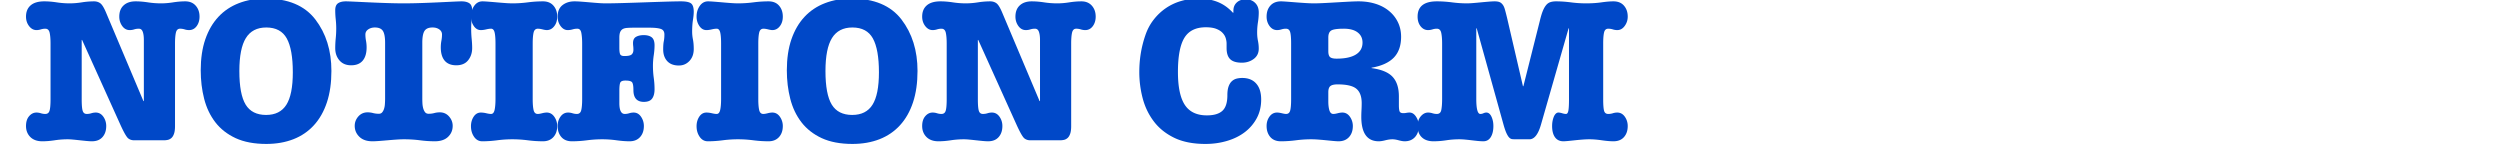
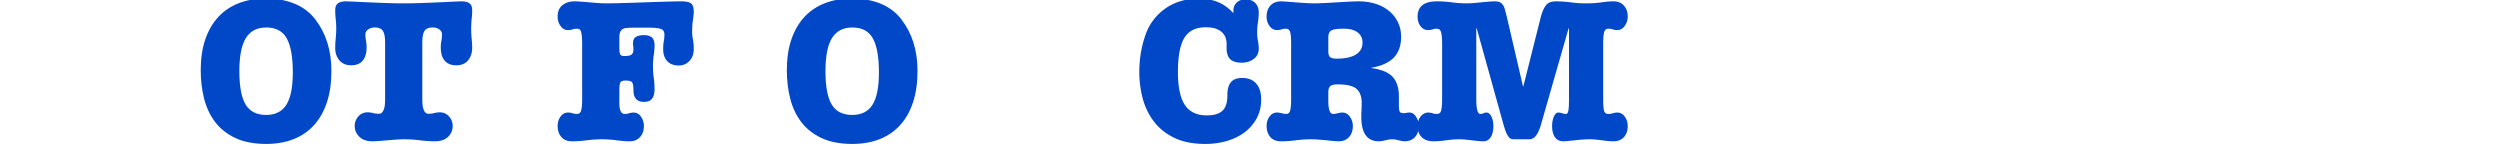
<svg xmlns="http://www.w3.org/2000/svg" width="1200" viewBox="0 0 900 54" height="72" version="1">
-   <path d="M15.942.488c1.407 0 2.891.122 4.453.36 1.57.242 3.13.36 4.672.36 1.395 0 2.852-.118 4.375-.36a28.37 28.37 0 0 1 4.391-.36c.914 0 1.687.243 2.312.72.625.48 1.301 1.589 2.032 3.327l13.453 31.86h.156V14.379c0-1.25-.137-2.234-.406-2.953-.262-.727-.73-1.094-1.406-1.094-.586 0-1.141.086-1.672.25a5.258 5.258 0 0 1-1.594.25c-1.105 0-2.012-.492-2.719-1.484-.699-.988-1.047-2.11-1.047-3.36 0-1.738.52-3.086 1.563-4.046C45.544.972 46.98.488 48.817.488c1.395 0 2.875.122 4.438.36 1.57.242 3.156.36 4.75.36 1.351 0 2.789-.118 4.312-.36 1.52-.238 2.977-.36 4.375-.36 1.594 0 2.848.524 3.766 1.563.914 1.031 1.375 2.344 1.375 3.937 0 1.356-.352 2.5-1.047 3.438-.7.937-1.605 1.406-2.719 1.406a5.258 5.258 0 0 1-1.593-.25 5.642 5.642 0 0 0-1.672-.25c-.774 0-1.266.485-1.485 1.453-.21.961-.312 2.262-.312 3.907v29.75c0 1.156-.125 2.074-.375 2.75-.242.68-.563 1.187-.969 1.53-.406.337-.84.548-1.297.641-.46.094-.906.141-1.344.141H48.302c-.824 0-1.524-.219-2.094-.656-.586-.426-1.48-1.942-2.688-4.547L29.552 14.379h-.14v21.36c0 2.03.116 3.421.358 4.171.239.742.723 1.11 1.454 1.11.57 0 1.125-.082 1.656-.25a5.382 5.382 0 0 1 1.594-.25c1.113 0 2.02.496 2.718 1.484.696.992 1.047 2.11 1.047 3.36 0 1.648-.449 2.976-1.344 3.984-.886 1.008-2.152 1.515-3.796 1.515-.532 0-1.184-.039-1.954-.109-.773-.074-1.578-.156-2.421-.25-.844-.094-1.653-.18-2.422-.25a20.485 20.485 0 0 0-1.89-.11c-1.595 0-3.18.118-4.75.36-1.563.238-3.044.36-4.438.36-1.836 0-3.274-.516-4.313-1.547-1.031-1.04-1.547-2.36-1.547-3.954 0-1.488.367-2.664 1.11-3.53.75-.876 1.632-1.313 2.656-1.313.52 0 1.047.086 1.578.25.531.168 1.062.25 1.594.25.77 0 1.273-.368 1.515-1.11.25-.75.375-2.14.375-4.172V15.692c0-1.688-.109-3-.328-3.938-.219-.945-.742-1.422-1.562-1.422-.532 0-1.063.086-1.594.25a5.216 5.216 0 0 1-1.578.25c-1.024 0-1.906-.476-2.656-1.437-.743-.97-1.11-2.102-1.11-3.407 0-1.738.551-3.086 1.656-4.046C12.134.972 13.774.488 15.942.488zm0 0" fill="#0048c8" />
  <path d="M86.166 25.598c0 5.554.754 9.574 2.266 12.062 1.52 2.48 3.973 3.72 7.36 3.72 3.32 0 5.753-1.22 7.296-3.657 1.551-2.438 2.328-6.332 2.328-11.688 0-5.5-.726-9.562-2.171-12.187-1.45-2.633-3.914-3.953-7.391-3.953-3.324 0-5.773 1.273-7.344 3.812-1.562 2.531-2.344 6.496-2.344 11.89zM95.495-.527c8.156 0 14.164 2.512 18.03 7.531 3.852 5.023 5.782 11.2 5.782 18.531 0 4.293-.543 8.07-1.625 11.328-1.086 3.262-2.64 6-4.672 8.22-2.023 2.218-4.48 3.898-7.375 5.03-2.898 1.133-6.156 1.704-9.781 1.704-4.344 0-8.027-.7-11.047-2.094-3.012-1.406-5.445-3.313-7.297-5.719-1.855-2.414-3.195-5.227-4.015-8.437-.825-3.22-1.235-6.633-1.235-10.25 0-4.25.551-7.977 1.656-11.188 1.114-3.207 2.68-5.894 4.704-8.062 2.03-2.176 4.484-3.817 7.359-4.922C88.854.03 92.026-.527 95.495-.527zm0 0" fill="#0048c8" />
  <path d="M124.528.488c.476 0 1.488.04 3.031.11 1.54.074 3.328.156 5.36.25 2.03.094 4.156.18 6.374.25 2.22.074 4.243.11 6.079.11 1.832 0 3.859-.036 6.078-.11 2.218-.07 4.328-.156 6.328-.25 2.008-.094 3.785-.176 5.328-.25 1.539-.07 2.555-.11 3.047-.11 1.195 0 2.133.23 2.812.688.676.46 1.016 1.293 1.016 2.5 0 1.012-.063 2.086-.188 3.219a32.748 32.748 0 0 0-.171 3.36c0 1.21.054 2.429.171 3.655.125 1.23.188 2.356.188 3.375 0 1.73-.484 3.2-1.453 4.407-.961 1.21-2.383 1.812-4.266 1.812-1.836 0-3.226-.55-4.172-1.656-.937-1.113-1.406-2.707-1.406-4.781 0-.82.07-1.618.219-2.391.144-.77.219-1.52.219-2.25 0-.77-.329-1.383-.985-1.844-.648-.457-1.453-.687-2.422-.687-1.398 0-2.36.414-2.89 1.234-.532.824-.797 2.246-.797 4.266v20.062c0 .668.02 1.328.062 1.985.051.648.16 1.234.328 1.765.176.531.407.961.688 1.281.289.313.703.47 1.234.47.676 0 1.336-.083 1.985-.25a7.685 7.685 0 0 1 2-.266c1.351 0 2.46.496 3.328 1.484.875.992 1.312 2.117 1.312 3.375 0 1.586-.558 2.906-1.672 3.969-1.105 1.062-2.699 1.593-4.78 1.593a41.71 41.71 0 0 1-5.313-.359 45.031 45.031 0 0 0-5.828-.36c-.774 0-1.68.036-2.72.11-1.03.07-2.077.156-3.14.25a263.89 263.89 0 0 1-3.047.25c-.968.07-1.765.11-2.39.11-2.024 0-3.59-.544-4.703-1.626-1.118-1.082-1.672-2.394-1.672-3.937 0-1.258.43-2.383 1.297-3.375.875-.988 1.988-1.484 3.343-1.484.676 0 1.336.09 1.985.265.656.168 1.343.25 2.062.25.488 0 .875-.156 1.156-.469.29-.32.52-.734.688-1.234a6.644 6.644 0 0 0 .328-1.734c.05-.657.078-1.344.078-2.063V15.395c0-2.02-.265-3.442-.797-4.266-.531-.82-1.496-1.234-2.89-1.234-.918 0-1.715.23-2.391.687-.68.461-1.016 1.074-1.016 1.844 0 .73.07 1.48.22 2.25.144.773.218 1.57.218 2.39 0 2.075-.477 3.669-1.422 4.782-.937 1.105-2.324 1.656-4.156 1.656-1.781 0-3.184-.586-4.203-1.766-1.012-1.187-1.516-2.648-1.516-4.39 0-1.102.055-2.258.172-3.469.125-1.207.187-2.414.187-3.625 0-1.102-.062-2.223-.187-3.36a31.317 31.317 0 0 1-.172-3.218c0-1.207.336-2.04 1.016-2.5.675-.457 1.617-.688 2.828-.688zm0 0" fill="#0048c8" />
-   <path d="M173.676.488c.476 0 1.187.04 2.125.11.945.074 1.953.156 3.015.25 1.063.094 2.098.18 3.11.25a35.34 35.34 0 0 0 2.531.11c1.832 0 3.676-.118 5.531-.36a43.12 43.12 0 0 1 5.469-.36c1.645 0 2.91.524 3.797 1.563.894 1.031 1.344 2.344 1.344 3.937 0 1.399-.368 2.555-1.094 3.47-.719.917-1.61 1.374-2.672 1.374-.336 0-.84-.082-1.516-.25-.68-.164-1.234-.25-1.671-.25-.813 0-1.329.461-1.547 1.375-.22.918-.328 2.246-.328 3.985V35.66c0 1.742.109 3.07.328 3.985.218.918.71 1.375 1.484 1.375.383 0 .898-.082 1.547-.25.656-.164 1.223-.25 1.703-.25 1.113 0 2.02.507 2.719 1.515a5.756 5.756 0 0 1 1.047 3.328c0 1.649-.461 2.977-1.375 3.985-.918 1.008-2.172 1.515-3.766 1.515a43.12 43.12 0 0 1-5.469-.359c-1.855-.242-3.699-.36-5.531-.36-1.836 0-3.668.118-5.5.36-1.836.238-3.621.36-5.36.36-1.21 0-2.187-.544-2.937-1.626-.742-1.082-1.11-2.347-1.11-3.796 0-1.301.321-2.446.97-3.438.656-.988 1.515-1.484 2.578-1.484.625 0 1.285.086 1.984.25.695.168 1.266.25 1.703.25.625 0 1.047-.477 1.266-1.438.219-.969.328-2.297.328-3.984V15.692c0-1.832-.11-3.18-.328-4.047-.219-.875-.64-1.313-1.266-1.313-.48 0-1.074.086-1.781.25-.7.168-1.336.25-1.906.25-1.024 0-1.871-.492-2.547-1.484-.668-.988-1-2.11-1-3.36 0-1.5.383-2.789 1.156-3.875.77-1.082 1.758-1.625 2.969-1.625zm0 0" fill="#0048c8" />
  <path d="M222.967 37.113c0 2.606.649 3.907 1.953 3.907.531 0 1.063-.082 1.594-.25a5.382 5.382 0 0 1 1.594-.25c1.101 0 1.992.507 2.672 1.515a5.87 5.87 0 0 1 1.015 3.328c0 1.649-.46 2.977-1.375 3.985-.918 1.008-2.172 1.515-3.765 1.515-1.399 0-2.965-.12-4.704-.359a37.267 37.267 0 0 0-5.14-.36c-1.836 0-3.668.118-5.5.36-1.836.238-3.64.36-5.422.36-1.648 0-2.918-.516-3.813-1.547-.886-1.04-1.328-2.36-1.328-3.954 0-1.3.348-2.43 1.047-3.39.696-.969 1.602-1.453 2.719-1.453.52 0 1.047.086 1.578.25.531.168 1.063.25 1.594.25.82 0 1.344-.457 1.562-1.375.22-.914.328-2.243.328-3.985V15.692c0-1.551-.101-2.832-.296-3.844-.188-1.008-.668-1.516-1.438-1.516-.586 0-1.156.086-1.719.25-.554.168-1.14.25-1.765.25-.961 0-1.805-.476-2.532-1.437-.718-.97-1.078-2.102-1.078-3.407 0-1.832.578-3.207 1.735-4.125 1.156-.914 2.601-1.375 4.343-1.375.676 0 1.493.04 2.454.11.968.074 1.984.156 3.046.25 1.063.094 2.086.18 3.079.25.988.074 1.867.11 2.64.11 1.54 0 3.578-.036 6.11-.11 2.539-.07 5.148-.156 7.828-.25 2.676-.094 5.218-.176 7.625-.25 2.414-.07 4.254-.11 5.515-.11 1.832 0 3.063.258 3.688.766.625.5.937 1.5.937 3 0 .773-.101 1.773-.297 3-.187 1.23-.28 2.617-.28 4.156 0 .875.093 1.797.28 2.766.196.96.297 2.117.297 3.469 0 1.78-.523 3.218-1.562 4.312-1.031 1.086-2.297 1.625-3.797 1.625-1.836 0-3.234-.531-4.203-1.594-.961-1.062-1.438-2.46-1.438-4.203 0-1.25.07-2.222.22-2.922.144-.707.218-1.52.218-2.437 0-1.063-.438-1.734-1.313-2.016-.867-.289-2.168-.437-3.906-.437h-5.937c-.868 0-1.618.027-2.25.078-.625.043-1.141.172-1.547.39-.407.22-.719.57-.938 1.047-.219.48-.328 1.18-.328 2.094v3.547c0 1.262.11 2.086.328 2.469.219.387.711.578 1.485.578 1.343 0 2.218-.191 2.625-.578.414-.383.625-.942.625-1.672 0-.531-.028-.988-.079-1.375a9.2 9.2 0 0 1-.062-1.016c0-1.101.36-1.86 1.078-2.265.727-.414 1.649-.625 2.766-.625 1.25 0 2.21.265 2.89.797.676.53 1.016 1.496 1.016 2.89 0 1.117-.102 2.324-.297 3.625a25.957 25.957 0 0 0-.281 3.688c0 1.5.094 2.937.281 4.312.195 1.375.297 2.762.297 4.156 0 1.45-.293 2.575-.875 3.375-.574.793-1.563 1.188-2.969 1.188-2.511 0-3.765-1.422-3.765-4.266 0-1.351-.149-2.258-.438-2.718-.281-.457-1.101-.688-2.453-.688-.969 0-1.574.23-1.813.688-.242.46-.359 1.46-.359 3zm0 0" fill="#0048c8" />
-   <path d="M254.89.488c.477 0 1.188.04 2.126.11.945.074 1.953.156 3.016.25 1.062.094 2.097.18 3.109.25a35.34 35.34 0 0 0 2.531.11c1.832 0 3.676-.118 5.531-.36a43.12 43.12 0 0 1 5.47-.36c1.644 0 2.91.524 3.796 1.563.895 1.031 1.344 2.344 1.344 3.937 0 1.399-.367 2.555-1.094 3.47-.719.917-1.61 1.374-2.672 1.374-.336 0-.84-.082-1.515-.25-.68-.164-1.235-.25-1.672-.25-.813 0-1.328.461-1.547 1.375-.219.918-.328 2.246-.328 3.985V35.66c0 1.742.109 3.07.328 3.985.219.918.71 1.375 1.484 1.375.383 0 .899-.082 1.547-.25.656-.164 1.223-.25 1.703-.25 1.113 0 2.02.507 2.719 1.515a5.756 5.756 0 0 1 1.047 3.328c0 1.649-.461 2.977-1.375 3.985-.918 1.008-2.172 1.515-3.766 1.515a43.12 43.12 0 0 1-5.469-.359c-1.855-.242-3.699-.36-5.53-.36-1.837 0-3.669.118-5.5.36-1.837.238-3.622.36-5.36.36-1.211 0-2.188-.544-2.938-1.626-.742-1.082-1.11-2.347-1.11-3.796 0-1.301.321-2.446.97-3.438.656-.988 1.515-1.484 2.578-1.484.625 0 1.285.086 1.984.25.695.168 1.266.25 1.703.25.625 0 1.047-.477 1.266-1.438.219-.969.328-2.297.328-3.984V15.692c0-1.832-.11-3.18-.328-4.047-.219-.875-.64-1.313-1.266-1.313-.48 0-1.074.086-1.781.25-.7.168-1.336.25-1.906.25-1.024 0-1.871-.492-2.547-1.484-.668-.988-1-2.11-1-3.36 0-1.5.383-2.789 1.156-3.875.77-1.082 1.758-1.625 2.969-1.625zm0 0" fill="#0048c8" />
  <path d="M297.167 25.598c0 5.554.754 9.574 2.265 12.062 1.52 2.48 3.973 3.72 7.36 3.72 3.32 0 5.754-1.22 7.296-3.657 1.551-2.438 2.329-6.332 2.329-11.688 0-5.5-.727-9.562-2.172-12.187-1.45-2.633-3.914-3.953-7.39-3.953-3.325 0-5.774 1.273-7.345 3.812-1.562 2.531-2.343 6.496-2.343 11.89zm9.328-26.125c8.156 0 14.164 2.512 18.031 7.531 3.852 5.023 5.781 11.2 5.781 18.531 0 4.293-.543 8.07-1.625 11.328-1.086 3.262-2.64 6-4.672 8.22-2.023 2.218-4.48 3.898-7.375 5.03-2.898 1.133-6.156 1.704-9.78 1.704-4.345 0-8.028-.7-11.048-2.094-3.011-1.406-5.445-3.313-7.297-5.719-1.855-2.414-3.195-5.227-4.015-8.437-.824-3.22-1.235-6.633-1.235-10.25 0-4.25.551-7.977 1.657-11.188 1.113-3.207 2.68-5.894 4.703-8.062 2.031-2.176 4.484-3.817 7.36-4.922 2.874-1.114 6.046-1.672 9.515-1.672zm0 0" fill="#0048c8" />
-   <path d="M338.56.488c1.405 0 2.89.122 4.452.36 1.57.242 3.13.36 4.672.36 1.395 0 2.852-.118 4.375-.36a28.37 28.37 0 0 1 4.39-.36c.915 0 1.688.243 2.313.72.625.48 1.301 1.589 2.032 3.327l13.453 31.86h.156V14.379c0-1.25-.137-2.234-.406-2.953-.262-.727-.73-1.094-1.407-1.094-.586 0-1.14.086-1.671.25a5.258 5.258 0 0 1-1.594.25c-1.106 0-2.012-.492-2.719-1.484-.7-.988-1.047-2.11-1.047-3.36 0-1.738.52-3.086 1.563-4.046 1.039-.97 2.476-1.454 4.312-1.454 1.395 0 2.875.122 4.438.36 1.57.242 3.156.36 4.75.36 1.351 0 2.789-.118 4.312-.36 1.52-.238 2.977-.36 4.375-.36 1.594 0 2.848.524 3.766 1.563.914 1.031 1.375 2.344 1.375 3.937 0 1.356-.352 2.5-1.047 3.438-.7.937-1.606 1.406-2.719 1.406a5.258 5.258 0 0 1-1.594-.25 5.642 5.642 0 0 0-1.671-.25c-.774 0-1.266.485-1.485 1.453-.21.961-.312 2.262-.312 3.907v29.75c0 1.156-.125 2.074-.375 2.75-.243.68-.563 1.187-.97 1.53-.405.337-.839.548-1.296.641-.46.094-.906.141-1.344.141H370.92c-.825 0-1.524-.219-2.094-.656-.586-.426-1.48-1.942-2.688-4.547L352.17 14.379h-.141v21.36c0 2.03.117 3.421.36 4.171.238.742.722 1.11 1.452 1.11.57 0 1.125-.082 1.657-.25a5.382 5.382 0 0 1 1.593-.25c1.114 0 2.02.496 2.72 1.484.694.992 1.046 2.11 1.046 3.36 0 1.648-.45 2.976-1.344 3.984-.886 1.008-2.152 1.515-3.797 1.515-.53 0-1.183-.039-1.953-.109-.773-.074-1.578-.156-2.422-.25-.843-.094-1.652-.18-2.421-.25a20.485 20.485 0 0 0-1.891-.11c-1.594 0-3.18.118-4.75.36-1.563.238-3.043.36-4.438.36-1.836 0-3.273-.516-4.312-1.547-1.031-1.04-1.547-2.36-1.547-3.954 0-1.488.367-2.664 1.11-3.53.75-.876 1.632-1.313 2.656-1.313.52 0 1.047.086 1.578.25.531.168 1.062.25 1.594.25.77 0 1.273-.368 1.515-1.11.25-.75.375-2.14.375-4.172V15.692c0-1.688-.11-3-.328-3.938-.219-.945-.742-1.422-1.562-1.422-.532 0-1.063.086-1.594.25a5.216 5.216 0 0 1-1.578.25c-1.024 0-1.907-.476-2.657-1.437-.742-.97-1.109-2.102-1.109-3.407 0-1.738.55-3.086 1.656-4.046 1.114-.97 2.754-1.454 4.922-1.454zm0 0" fill="#0048c8" />
  <path d="M431.51-.527c2.456 0 4.71.402 6.765 1.203 2.05.793 3.922 2.105 5.61 3.937l.14-.078v-.718c0-1.207.41-2.188 1.234-2.938.82-.75 1.907-1.125 3.25-1.125 1.352 0 2.461.43 3.328 1.281.875.844 1.313 1.992 1.313 3.438 0 1.156-.102 2.351-.297 3.578a24.243 24.243 0 0 0-.281 3.656c0 1.012.094 1.992.281 2.938.195.937.297 1.89.297 2.86 0 1.585-.606 2.823-1.813 3.718-1.21.898-2.632 1.344-4.265 1.344-1.938 0-3.34-.422-4.203-1.266-.867-.844-1.297-2.18-1.297-4.016v-1.593c0-.633-.11-1.301-.328-2-.219-.696-.61-1.332-1.172-1.907-.555-.582-1.313-1.054-2.281-1.422-.961-.363-2.184-.546-3.672-.546-3.625 0-6.211 1.273-7.75 3.812-1.543 2.531-2.313 6.621-2.313 12.266 0 5.406.828 9.367 2.485 11.875 1.664 2.511 4.312 3.765 7.937 3.765 2.508 0 4.363-.539 5.563-1.625 1.207-1.093 1.812-2.968 1.812-5.625 0-1.343.156-2.425.469-3.25.312-.82.722-1.445 1.234-1.875a3.992 3.992 0 0 1 1.703-.875 8.626 8.626 0 0 1 1.953-.218c2.176 0 3.852.68 5.032 2.03 1.187 1.345 1.781 3.25 1.781 5.72 0 2.511-.531 4.757-1.594 6.734a15.573 15.573 0 0 1-4.312 5.031c-1.813 1.375-3.938 2.422-6.375 3.14-2.438.727-5.032 1.095-7.782 1.095-4.437 0-8.18-.735-11.218-2.204-3.043-1.476-5.492-3.437-7.344-5.875-1.856-2.437-3.195-5.195-4.016-8.28a36.984 36.984 0 0 1-1.234-9.563c0-4.582.723-8.973 2.172-13.172.719-2.125 1.719-4.004 3-5.64a19.526 19.526 0 0 1 4.422-4.173 19.053 19.053 0 0 1 5.5-2.562c2-.582 4.086-.875 6.265-.875zm0 0" fill="#0048c8" />
  <path d="M490.507 15.332c0-1.55-.586-2.77-1.75-3.656-1.157-.895-2.82-1.344-4.985-1.344-2.324 0-3.836.219-4.531.656-.7.43-1.047 1.274-1.047 2.532v4.922c0 1.011.203 1.71.61 2.093.413.387 1.203.578 2.359.578 3.039 0 5.36-.492 6.953-1.484 1.594-.988 2.39-2.422 2.39-4.297zM461.178.488c.383 0 1.07.04 2.063.11.988.074 2.07.156 3.25.25a184.6 184.6 0 0 0 3.547.25c1.187.074 2.191.11 3.015.11.914 0 2.11-.036 3.579-.11 1.476-.07 3-.156 4.562-.25a609.72 609.72 0 0 1 4.484-.25c1.426-.07 2.551-.11 3.375-.11 2.27 0 4.344.305 6.22.907 1.882.605 3.5 1.476 4.843 2.61a11.874 11.874 0 0 1 3.156 4.046c.75 1.562 1.125 3.289 1.125 5.172 0 3.187-.871 5.687-2.61 7.5-1.741 1.804-4.417 3.023-8.03 3.656v.14c3.57.481 6.101 1.532 7.593 3.157 1.5 1.617 2.25 3.965 2.25 7.047v3.047c0 1.105.082 1.875.25 2.312.176.438.625.656 1.344.656.383 0 .758-.035 1.125-.109.363-.07.738-.11 1.125-.11.914 0 1.695.508 2.344 1.516a5.992 5.992 0 0 1 .984 3.328c0 1.649-.46 2.977-1.375 3.985-.918 1.008-2.152 1.515-3.703 1.515-.574 0-1.297-.12-2.172-.359-.867-.242-1.61-.36-2.234-.36-.774 0-1.633.118-2.578.36-.938.238-1.72.36-2.344.36-4.2 0-6.297-2.942-6.297-8.829 0-.675.02-1.437.063-2.28.05-.845.078-1.724.078-2.642 0-2.363-.633-4.078-1.891-5.14-1.25-1.063-3.516-1.594-6.797-1.594-1.25 0-2.121.211-2.61.625-.48.406-.718 1.14-.718 2.203v3.328c0 1.25.129 2.313.39 3.188.27.867.743 1.297 1.423 1.297.382 0 .898-.082 1.546-.25.657-.164 1.223-.25 1.704-.25 1.113 0 2.019.507 2.718 1.515a5.756 5.756 0 0 1 1.047 3.328c0 1.649-.46 2.977-1.375 3.985-.918 1.008-2.172 1.515-3.765 1.515-.43 0-1.043-.039-1.844-.109-.793-.074-1.649-.156-2.563-.25a96.58 96.58 0 0 0-2.828-.25c-.969-.074-1.84-.11-2.61-.11-1.835 0-3.667.118-5.5.36-1.835.238-3.64.36-5.421.36-1.649 0-2.918-.516-3.813-1.547-.886-1.04-1.328-2.36-1.328-3.954 0-1.3.348-2.43 1.047-3.39.695-.969 1.602-1.453 2.719-1.453.476 0 1.055.086 1.734.25.676.168 1.18.25 1.516.25.77 0 1.266-.422 1.484-1.266.219-.844.328-2.18.328-4.016V15.613c0-2.03-.125-3.414-.375-4.156-.242-.75-.746-1.125-1.515-1.125-.531 0-1.063.086-1.594.25a5.216 5.216 0 0 1-1.578.25c-1.063 0-1.961-.476-2.688-1.437-.718-.97-1.078-2.102-1.078-3.407 0-1.644.457-2.972 1.375-3.984.914-1.008 2.192-1.516 3.828-1.516zm0 0" fill="#0048c8" />
  <path d="M517.273.488c1.79 0 3.602.122 5.438.36 1.832.242 3.64.36 5.422.36.582 0 1.316-.036 2.203-.11.894-.07 1.828-.156 2.797-.25.969-.094 1.894-.176 2.781-.25.895-.07 1.61-.11 2.14-.11.727 0 1.305.086 1.735.25.438.168.82.47 1.156.907.344.437.617 1.043.828 1.812.22.774.473 1.762.766 2.969l5.719 24.61h.156l5.922-23.532c.344-1.445.691-2.613 1.047-3.5.363-.894.765-1.61 1.203-2.14.437-.532.941-.891 1.516-1.079.582-.195 1.257-.297 2.03-.297 1.739 0 3.524.122 5.36.36 1.832.242 3.664.36 5.5.36 2.031 0 3.875-.118 5.531-.36 1.664-.238 3.102-.36 4.313-.36 1.644 0 2.91.524 3.797 1.563.894 1.031 1.344 2.344 1.344 3.937 0 1.25-.368 2.372-1.094 3.36-.719.992-1.61 1.484-2.672 1.484a5.258 5.258 0 0 1-1.594-.25 5.596 5.596 0 0 0-1.656-.25c-.774 0-1.266.438-1.484 1.313-.22.867-.329 2.215-.329 4.047v20.046c0 2.032.11 3.422.329 4.172.218.742.71 1.11 1.484 1.11.57 0 1.125-.082 1.656-.25a5.382 5.382 0 0 1 1.594-.25c1.113 0 2.02.496 2.719 1.484.695.992 1.047 2.11 1.047 3.36 0 1.648-.45 2.976-1.344 3.984-.887 1.008-2.153 1.515-3.797 1.515-1.156 0-2.559-.12-4.203-.359-1.637-.242-3.133-.36-4.485-.36-.773 0-1.617.036-2.53.11-.919.07-1.813.156-2.688.25-.868.094-1.672.176-2.422.25-.742.07-1.305.11-1.688.11-1.312 0-2.32-.481-3.015-1.438-.7-.969-1.047-2.32-1.047-4.063 0-.57.047-1.132.14-1.687.102-.563.25-1.082.438-1.563.195-.488.437-.875.719-1.156.289-.289.609-.437.953-.437.383 0 .844.086 1.375.25.531.168.988.25 1.375.25.426 0 .71-.407.86-1.22.144-.82.218-2.175.218-4.062V10.192h-.14l-9.923 34.593c-1.011 3.575-2.406 5.36-4.187 5.36h-4.86c-.53 0-.992-.02-1.374-.063-.387-.05-.75-.258-1.094-.625-.336-.363-.672-.93-1.016-1.703-.336-.77-.695-1.852-1.078-3.25l-9.547-34.312h-.156v25.406c0 3.617.484 5.422 1.453 5.422.383 0 .758-.082 1.125-.25.363-.164.71-.25 1.047-.25.77 0 1.383.496 1.844 1.484.457.992.687 2.11.687 3.36 0 1.648-.312 2.976-.937 3.984s-1.516 1.515-2.672 1.515c-.586 0-1.242-.039-1.969-.109a122.39 122.39 0 0 1-2.234-.25 75.72 75.72 0 0 0-2.328-.25 22.023 22.023 0 0 0-2.094-.11c-1.594 0-3.18.118-4.75.36a30.37 30.37 0 0 1-4.578.36c-1.793 0-3.196-.481-4.203-1.438-1.012-.969-1.516-2.32-1.516-4.063 0-1.445.383-2.613 1.156-3.5.77-.894 1.64-1.343 2.61-1.343.519 0 1.046.086 1.578.25.53.168 1.062.25 1.593.25.875 0 1.407-.477 1.594-1.438.195-.969.297-2.297.297-3.984V15.692c0-1.645-.11-2.946-.328-3.907-.219-.968-.742-1.453-1.563-1.453-.53 0-1.062.086-1.593.25a5.216 5.216 0 0 1-1.578.25c-1.063 0-1.961-.457-2.688-1.375-.719-.914-1.078-2.07-1.078-3.469 0-3.664 2.312-5.5 6.937-5.5zm0 0" fill="#0048c8" />
</svg>